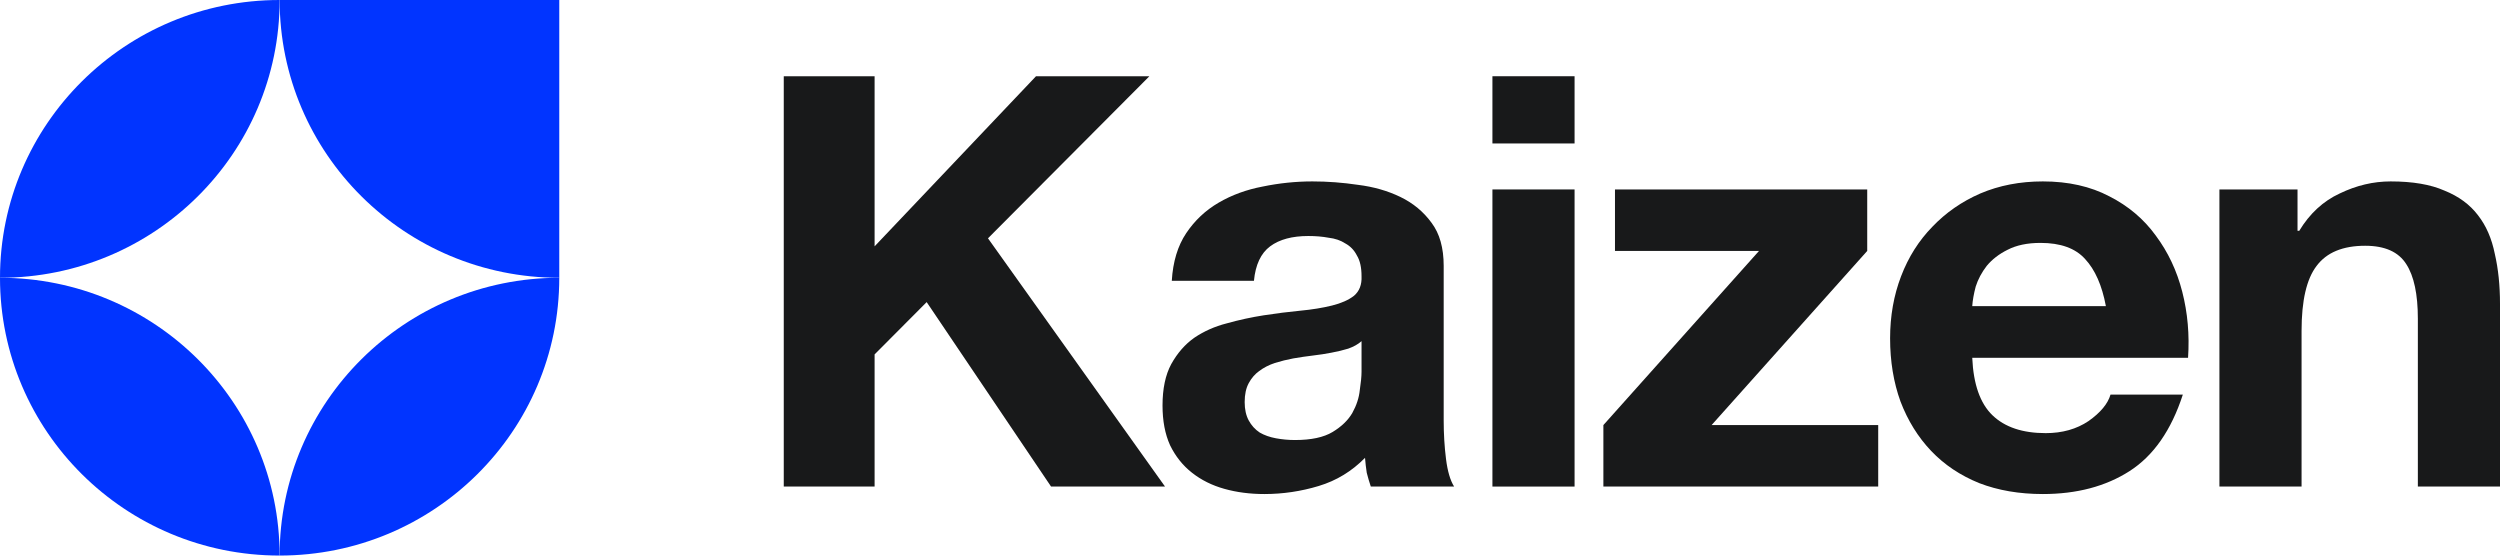
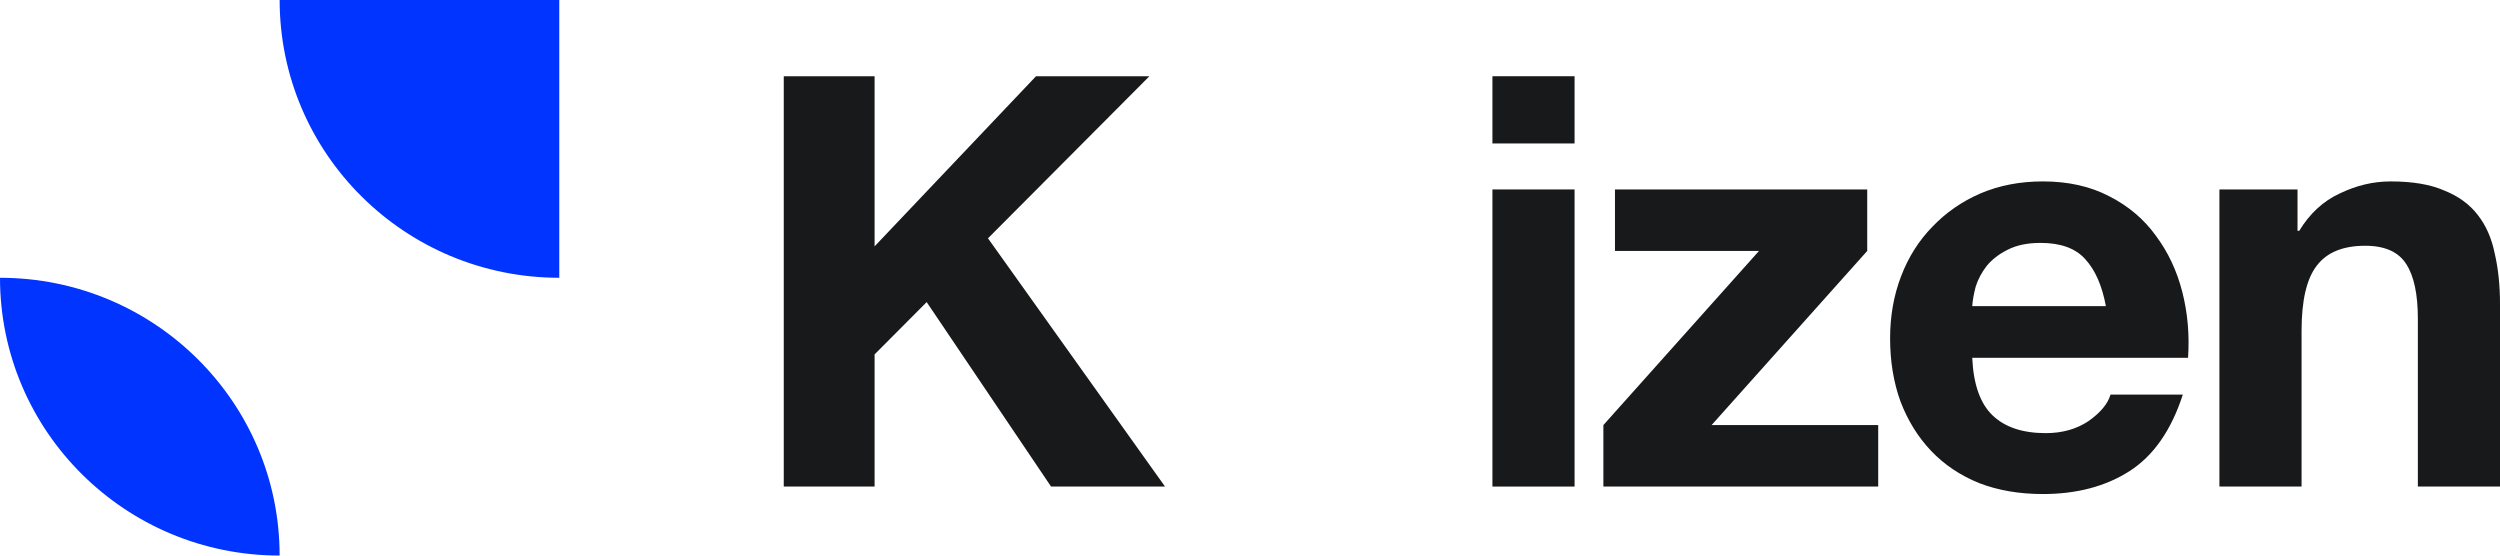
<svg xmlns="http://www.w3.org/2000/svg" width="99" height="22" viewBox="0 0 99 22" fill="none">
  <path d="M31.037 3.019H34.634V9.755L41.026 3.019H45.516L39.124 9.437L46.135 19.268H41.622L36.696 11.963L34.634 14.034V19.268H31.037V3.019Z" fill="#18191A" />
-   <path d="M46.403 11.121C46.448 10.362 46.639 9.732 46.975 9.232C47.311 8.731 47.739 8.329 48.258 8.026C48.778 7.722 49.358 7.51 49.999 7.388C50.656 7.252 51.313 7.184 51.97 7.184C52.566 7.184 53.169 7.229 53.78 7.32C54.391 7.396 54.948 7.555 55.452 7.798C55.956 8.041 56.369 8.382 56.689 8.822C57.01 9.247 57.17 9.816 57.17 10.529V16.651C57.17 17.182 57.201 17.69 57.262 18.176C57.323 18.661 57.43 19.025 57.583 19.268H54.284C54.223 19.086 54.169 18.904 54.123 18.722C54.093 18.525 54.07 18.327 54.055 18.13C53.535 18.661 52.924 19.033 52.222 19.245C51.519 19.458 50.801 19.564 50.068 19.564C49.503 19.564 48.976 19.496 48.487 19.359C47.999 19.223 47.571 19.01 47.205 18.722C46.838 18.434 46.548 18.07 46.334 17.63C46.135 17.189 46.036 16.666 46.036 16.059C46.036 15.392 46.151 14.845 46.38 14.421C46.624 13.981 46.929 13.632 47.296 13.374C47.678 13.116 48.106 12.926 48.579 12.805C49.068 12.668 49.557 12.562 50.045 12.486C50.534 12.41 51.015 12.35 51.489 12.304C51.962 12.259 52.382 12.19 52.749 12.099C53.115 12.008 53.406 11.879 53.619 11.712C53.833 11.53 53.932 11.272 53.917 10.939C53.917 10.59 53.856 10.317 53.734 10.119C53.627 9.907 53.474 9.748 53.276 9.641C53.092 9.52 52.871 9.444 52.611 9.414C52.367 9.368 52.1 9.346 51.809 9.346C51.168 9.346 50.664 9.482 50.297 9.755C49.931 10.028 49.717 10.483 49.656 11.121H46.403ZM53.917 13.51C53.78 13.632 53.604 13.73 53.39 13.806C53.192 13.867 52.97 13.92 52.726 13.966C52.497 14.011 52.252 14.049 51.993 14.079C51.733 14.11 51.473 14.148 51.214 14.193C50.969 14.239 50.725 14.299 50.481 14.375C50.252 14.451 50.045 14.557 49.862 14.694C49.694 14.815 49.557 14.974 49.45 15.172C49.343 15.369 49.289 15.619 49.289 15.923C49.289 16.211 49.343 16.454 49.45 16.651C49.557 16.848 49.702 17.008 49.885 17.129C50.068 17.235 50.282 17.311 50.526 17.356C50.771 17.402 51.023 17.425 51.282 17.425C51.924 17.425 52.42 17.319 52.772 17.106C53.123 16.894 53.383 16.643 53.551 16.355C53.719 16.052 53.818 15.748 53.848 15.445C53.894 15.141 53.917 14.899 53.917 14.716V13.51Z" fill="#18191A" />
  <path d="M62.353 5.681H59.1V3.019H62.353V5.681ZM59.1 7.502H62.353V19.268H59.1V7.502Z" fill="#18191A" />
  <path d="M63.494 16.833L69.657 9.937H63.953V7.502H73.942V9.937L67.779 16.833H74.377V19.268H63.494V16.833Z" fill="#18191A" />
  <path d="M83.393 12.122C83.24 11.303 82.966 10.681 82.569 10.256C82.187 9.831 81.599 9.619 80.804 9.619C80.285 9.619 79.85 9.71 79.499 9.892C79.162 10.059 78.888 10.271 78.674 10.529C78.475 10.787 78.33 11.06 78.238 11.348C78.162 11.636 78.116 11.895 78.101 12.122H83.393ZM78.101 14.17C78.147 15.217 78.414 15.976 78.903 16.446C79.392 16.916 80.094 17.152 81.011 17.152C81.667 17.152 82.233 16.992 82.706 16.674C83.179 16.34 83.47 15.991 83.576 15.627H86.44C85.982 17.038 85.279 18.047 84.333 18.654C83.386 19.261 82.24 19.564 80.896 19.564C79.964 19.564 79.124 19.42 78.376 19.131C77.627 18.828 76.994 18.403 76.474 17.857C75.955 17.311 75.55 16.659 75.26 15.9C74.985 15.141 74.848 14.307 74.848 13.396C74.848 12.517 74.993 11.697 75.283 10.939C75.573 10.18 75.986 9.528 76.52 8.981C77.055 8.42 77.689 7.98 78.422 7.661C79.17 7.343 79.995 7.184 80.896 7.184C81.904 7.184 82.782 7.381 83.531 7.775C84.279 8.155 84.89 8.67 85.364 9.323C85.852 9.975 86.204 10.719 86.417 11.553C86.631 12.388 86.708 13.26 86.647 14.17H78.101Z" fill="#18191A" />
  <path d="M87.889 7.502H90.982V9.141H91.05C91.463 8.458 91.997 7.965 92.654 7.661C93.311 7.343 93.983 7.184 94.67 7.184C95.541 7.184 96.251 7.305 96.801 7.548C97.366 7.775 97.809 8.101 98.13 8.526C98.45 8.936 98.672 9.444 98.794 10.051C98.931 10.643 99 11.303 99 12.031V19.268H95.747V12.623C95.747 11.652 95.594 10.931 95.289 10.461C94.983 9.975 94.441 9.732 93.662 9.732C92.776 9.732 92.135 9.998 91.738 10.529C91.341 11.045 91.142 11.902 91.142 13.101V19.268H87.889V7.502Z" fill="#18191A" />
  <path d="M0 11C-2.67327e-07 17.075 4.958 22 11.073 22C11.073 15.925 6.116 11 0 11Z" fill="#0134FF" />
-   <path d="M0 11C6.116 11 11.074 6.075 11.074 0C4.958 0 9.68078e-07 4.925 0 11Z" fill="#0134FF" />
  <path d="M22.147 11C16.031 11 11.074 6.075 11.074 0L22.147 1.50188e-05V11Z" fill="#0134FF" />
-   <path d="M22.147 11C16.031 11 11.073 15.925 11.073 22C17.189 22 22.147 17.075 22.147 11Z" fill="#0134FF" />
</svg>